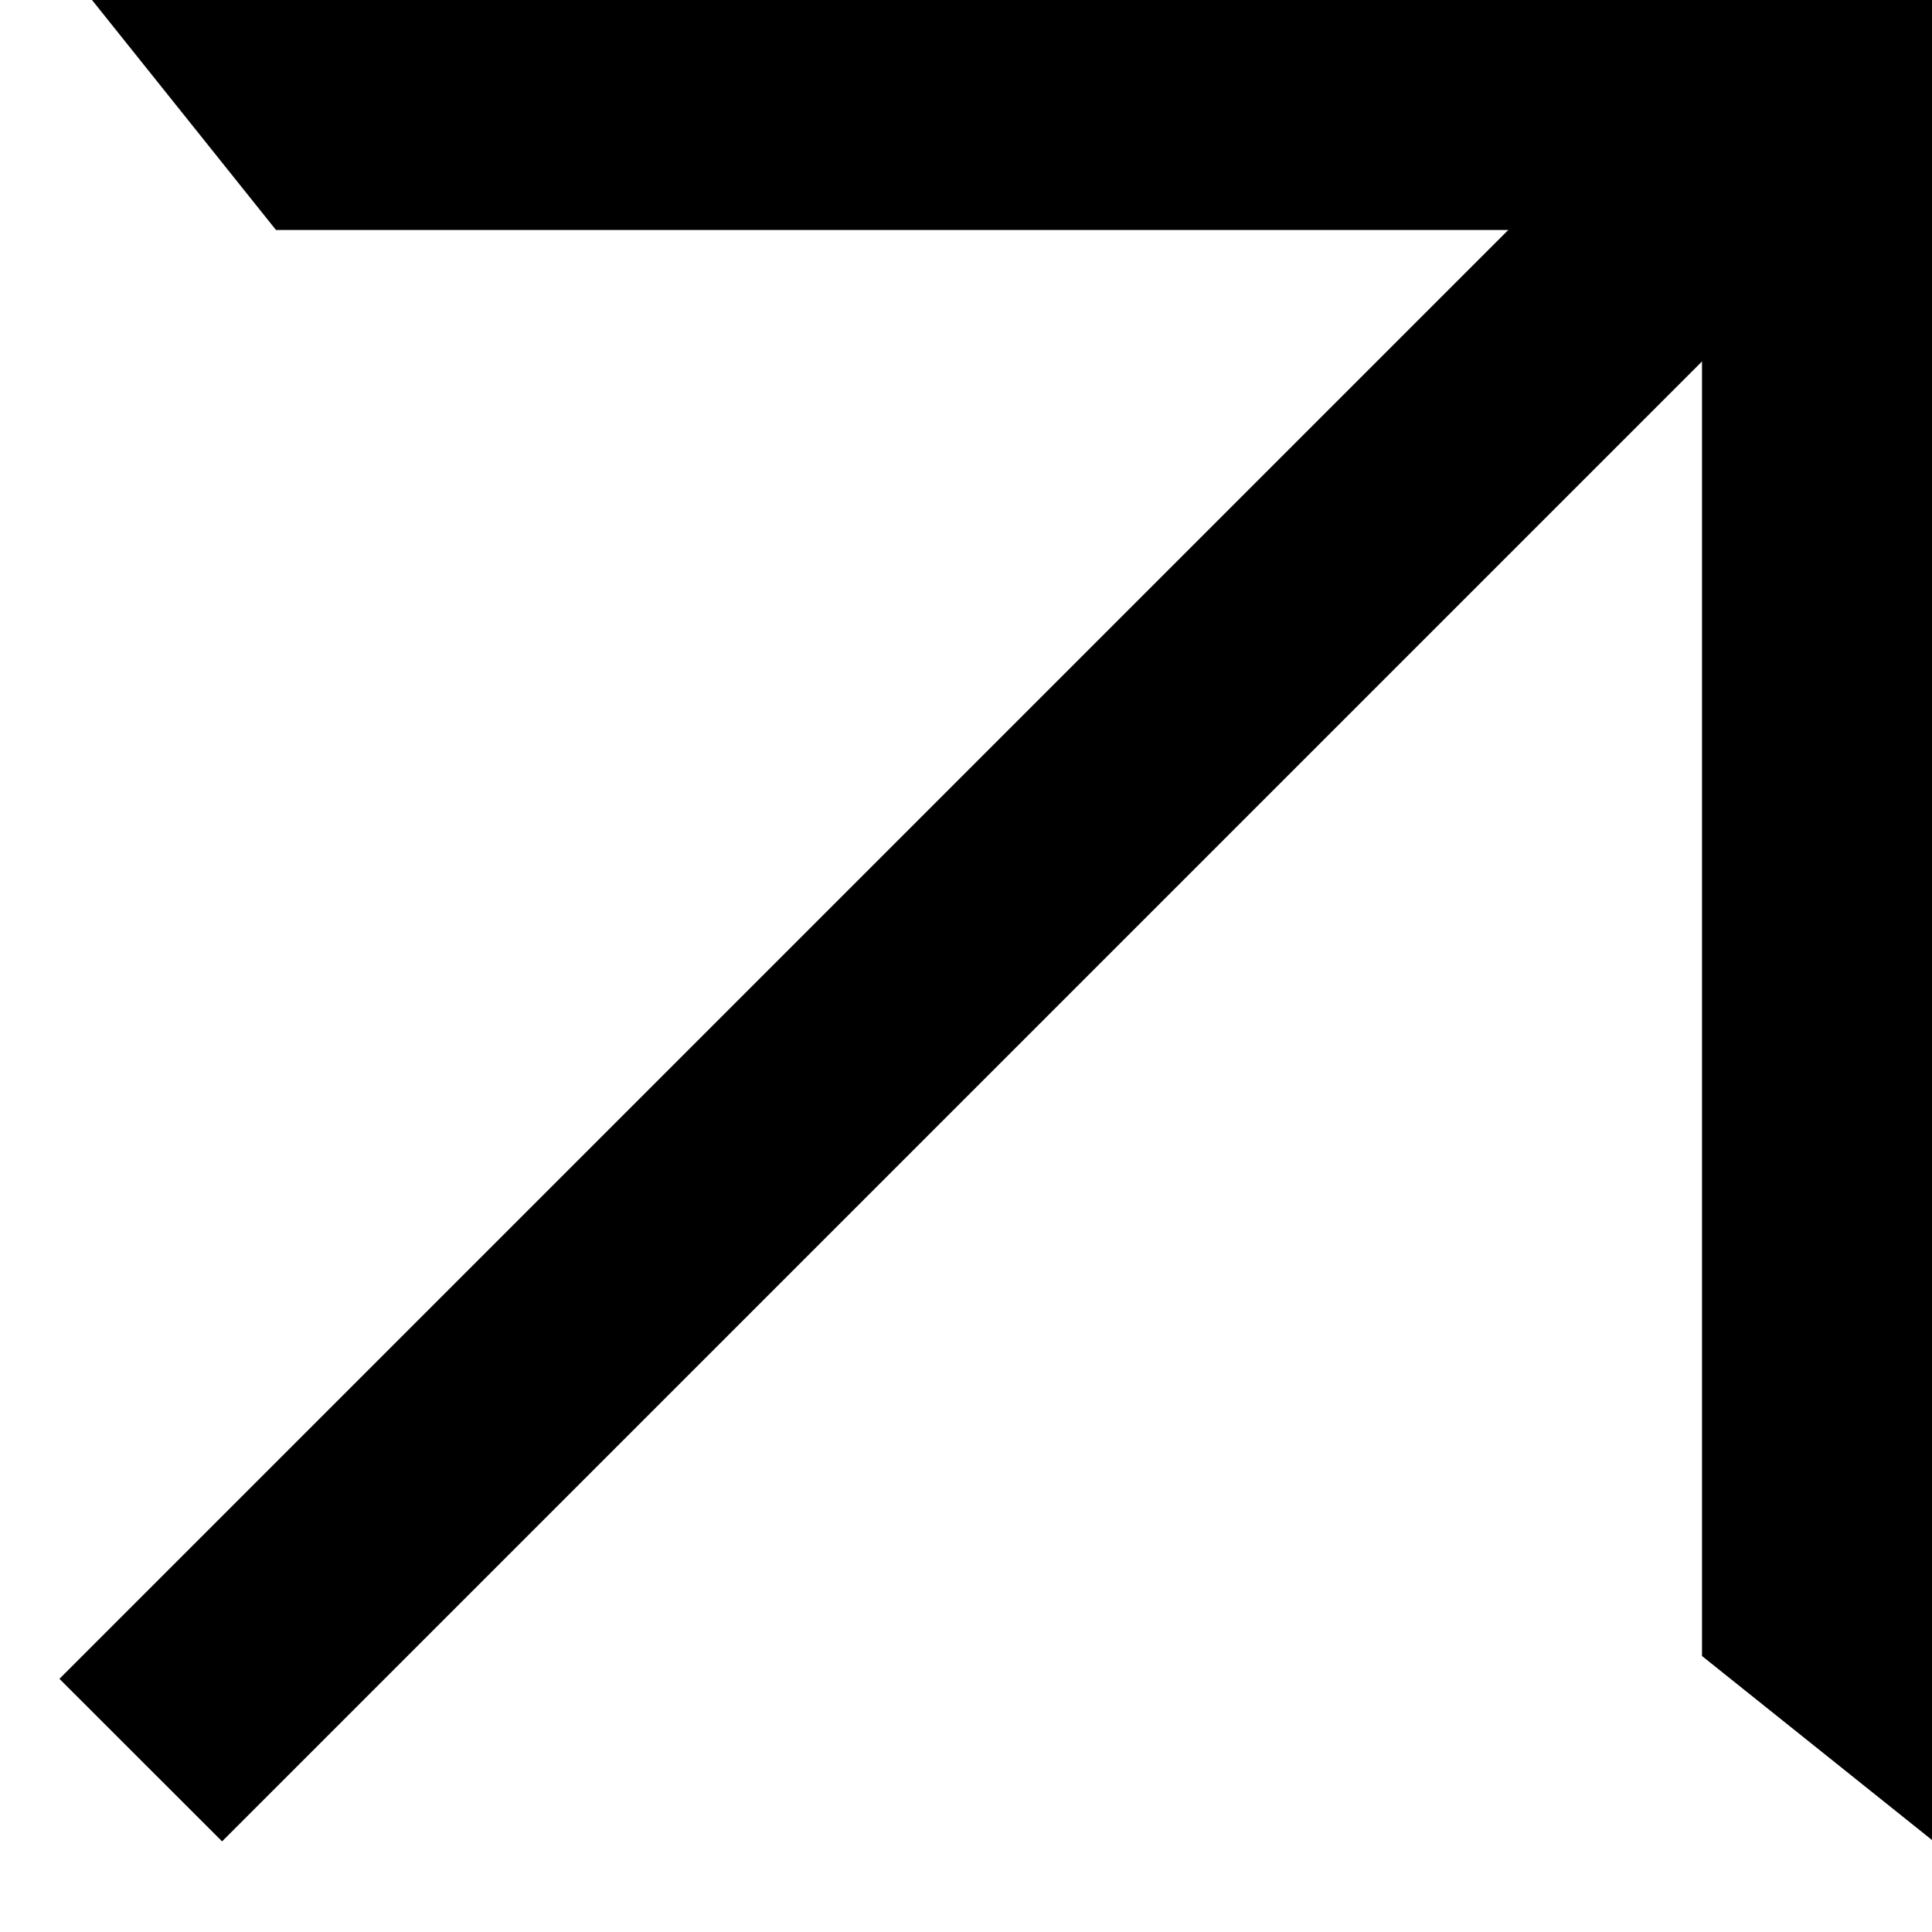
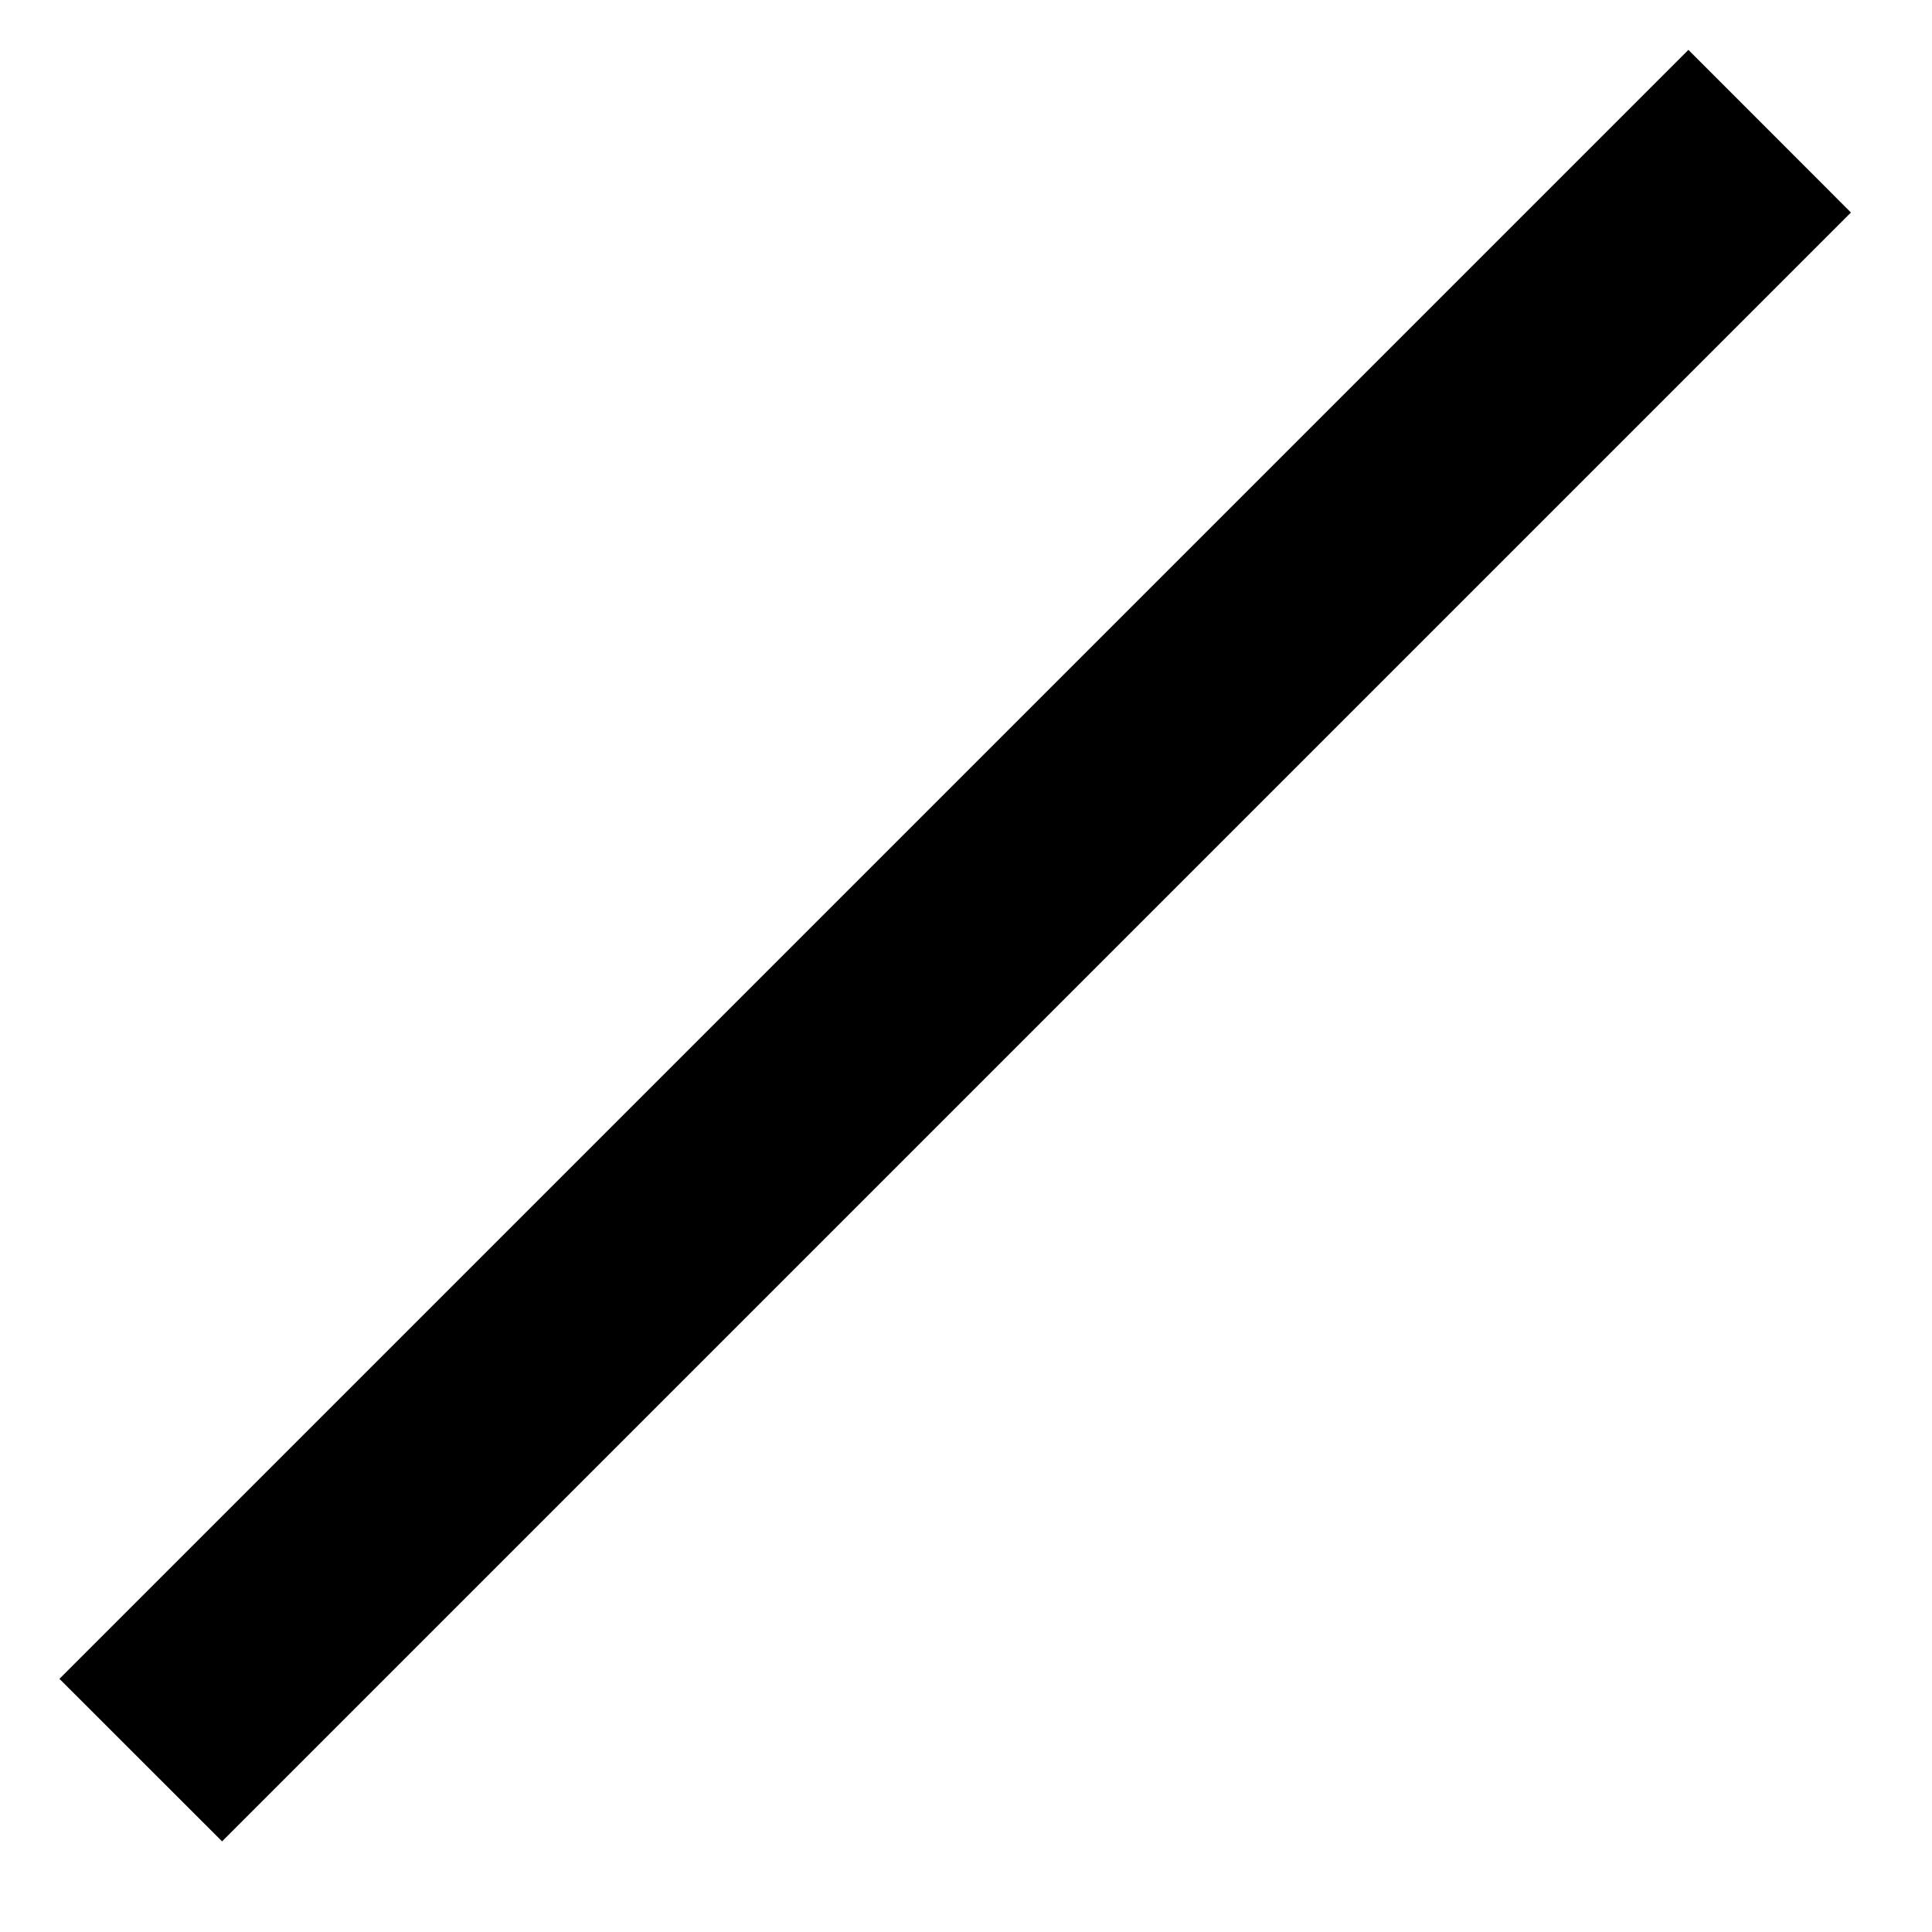
<svg xmlns="http://www.w3.org/2000/svg" width="21" height="21" viewBox="0 0 21 21" fill="none">
-   <path d="M1 0H21V2.5H3L1 0Z" fill="black" />
-   <path d="M21 0L21 20L18.5 18L18.5 -1.09278e-07L21 0Z" fill="black" />
  <path d="M20.119 2.31L2.414 20.015L0.646 18.248L18.352 0.542L20.119 2.31Z" fill="black" />
</svg>